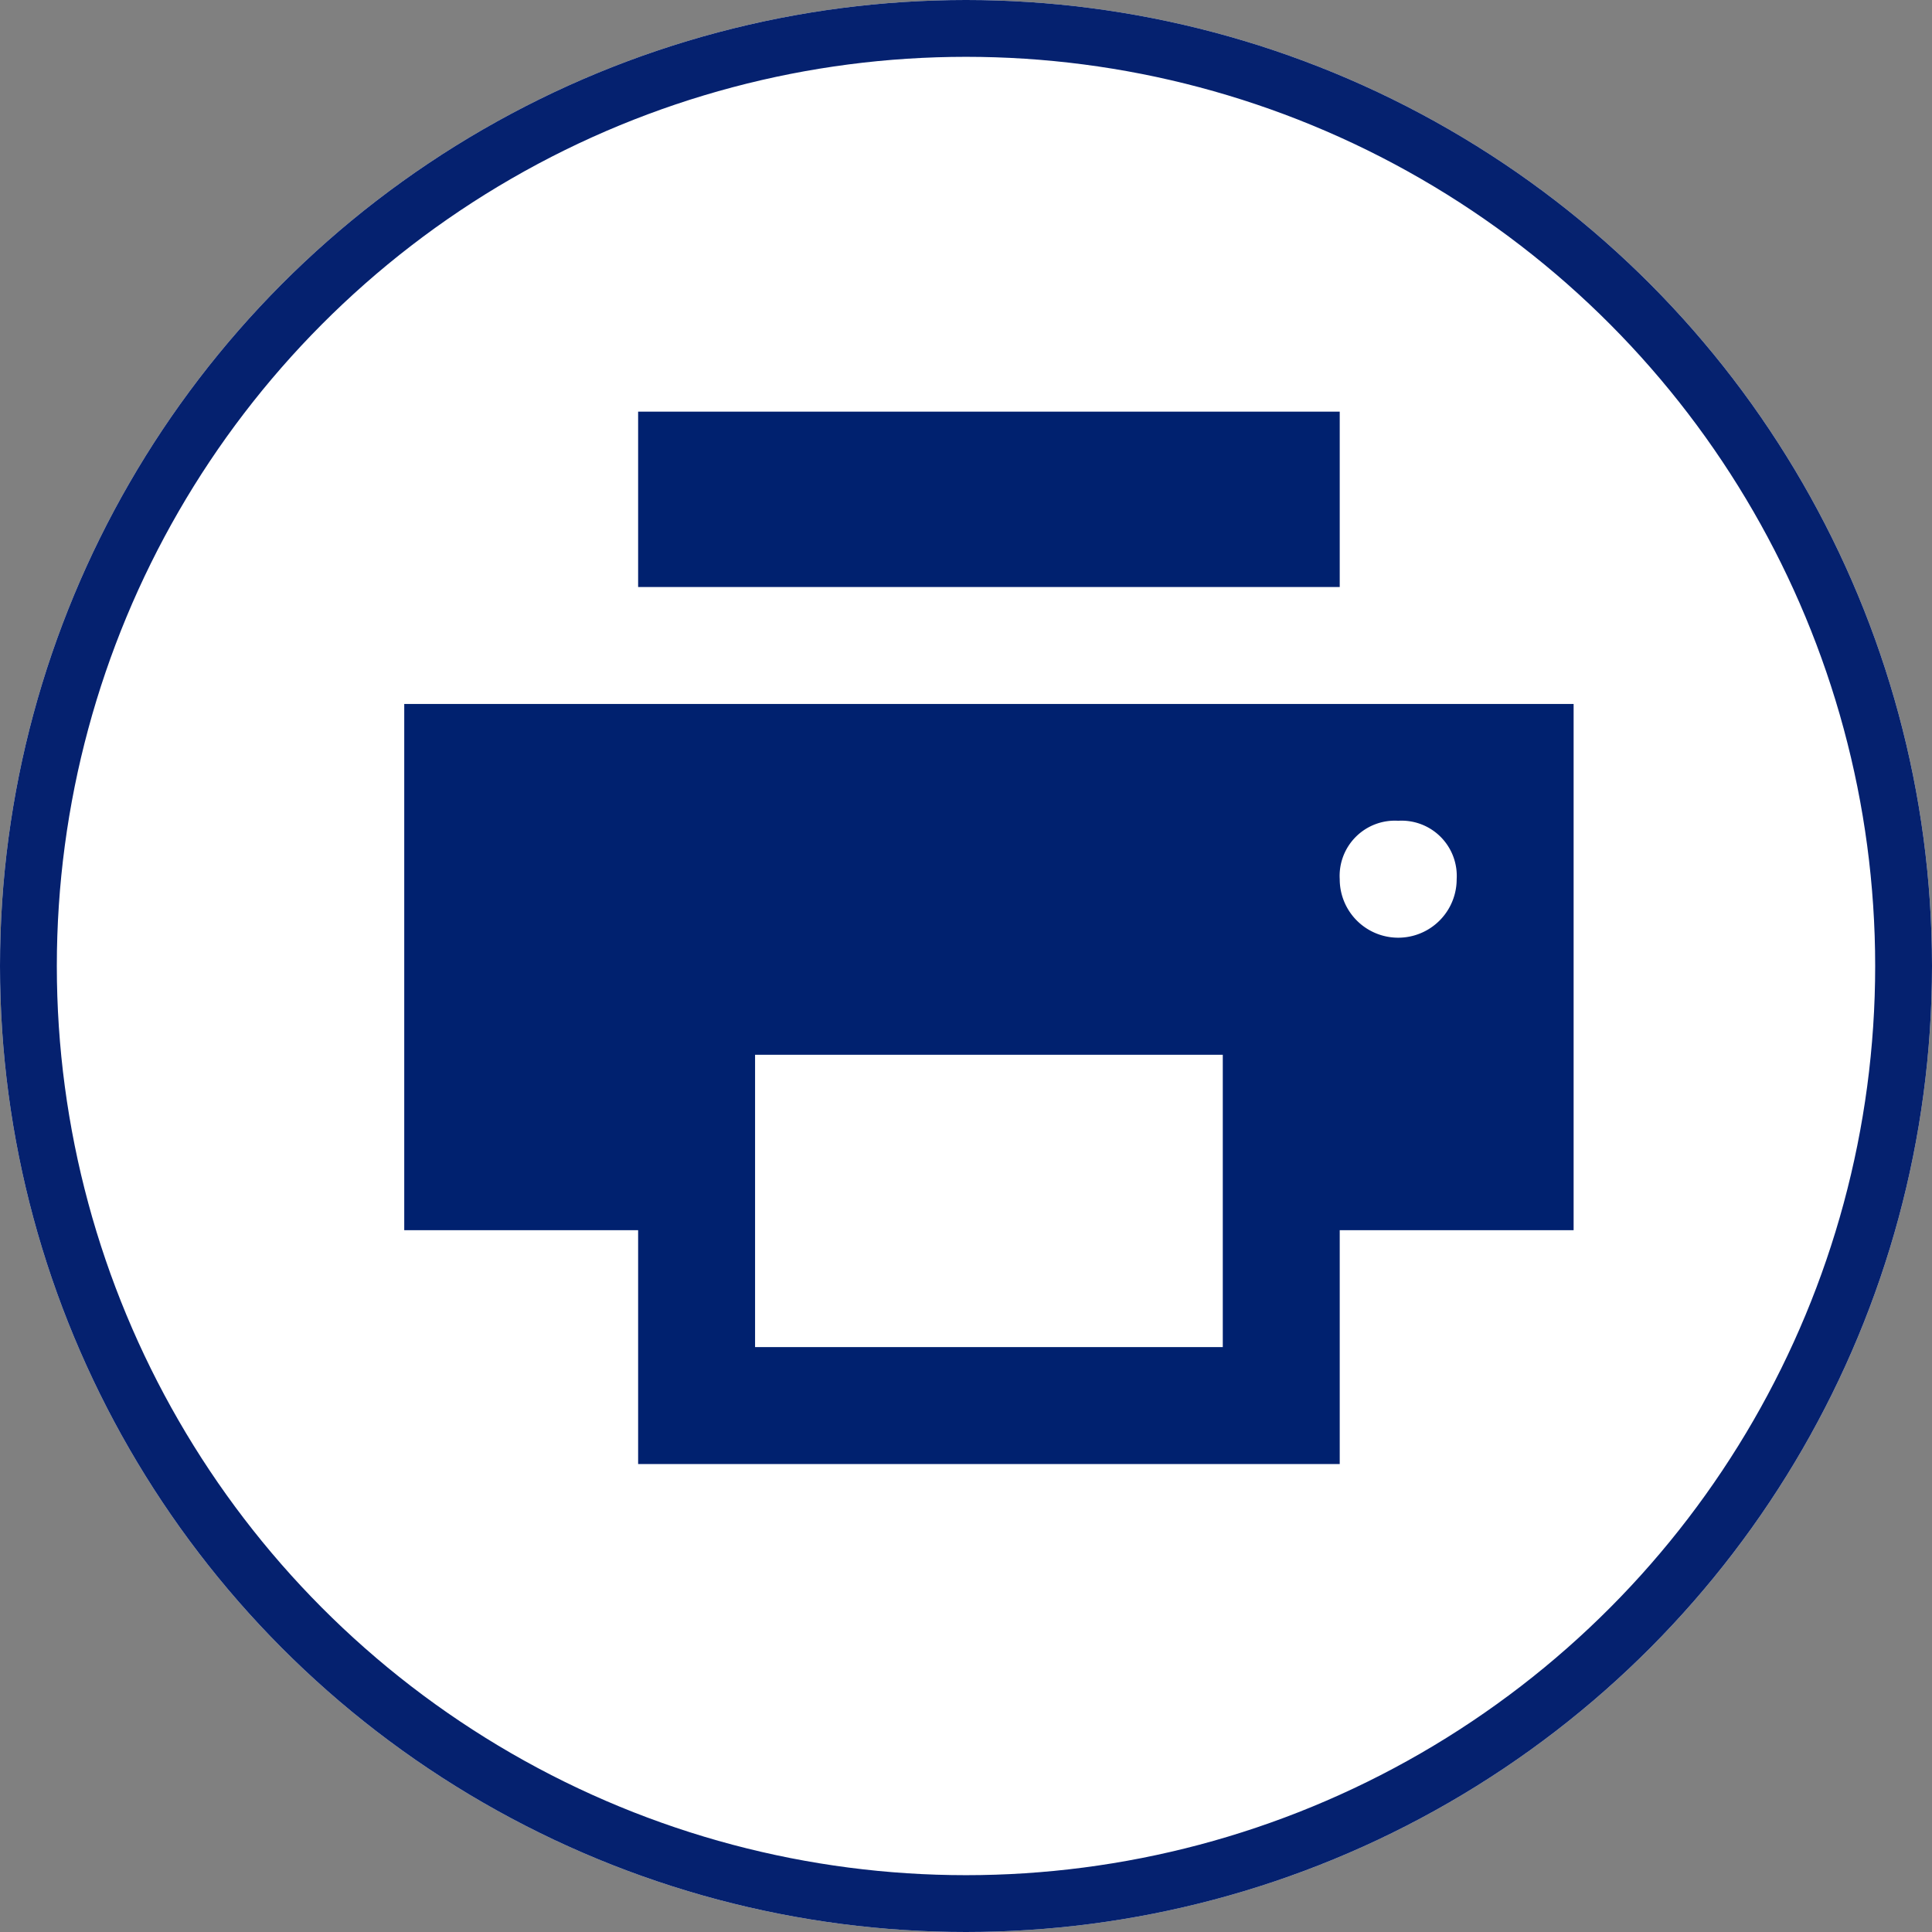
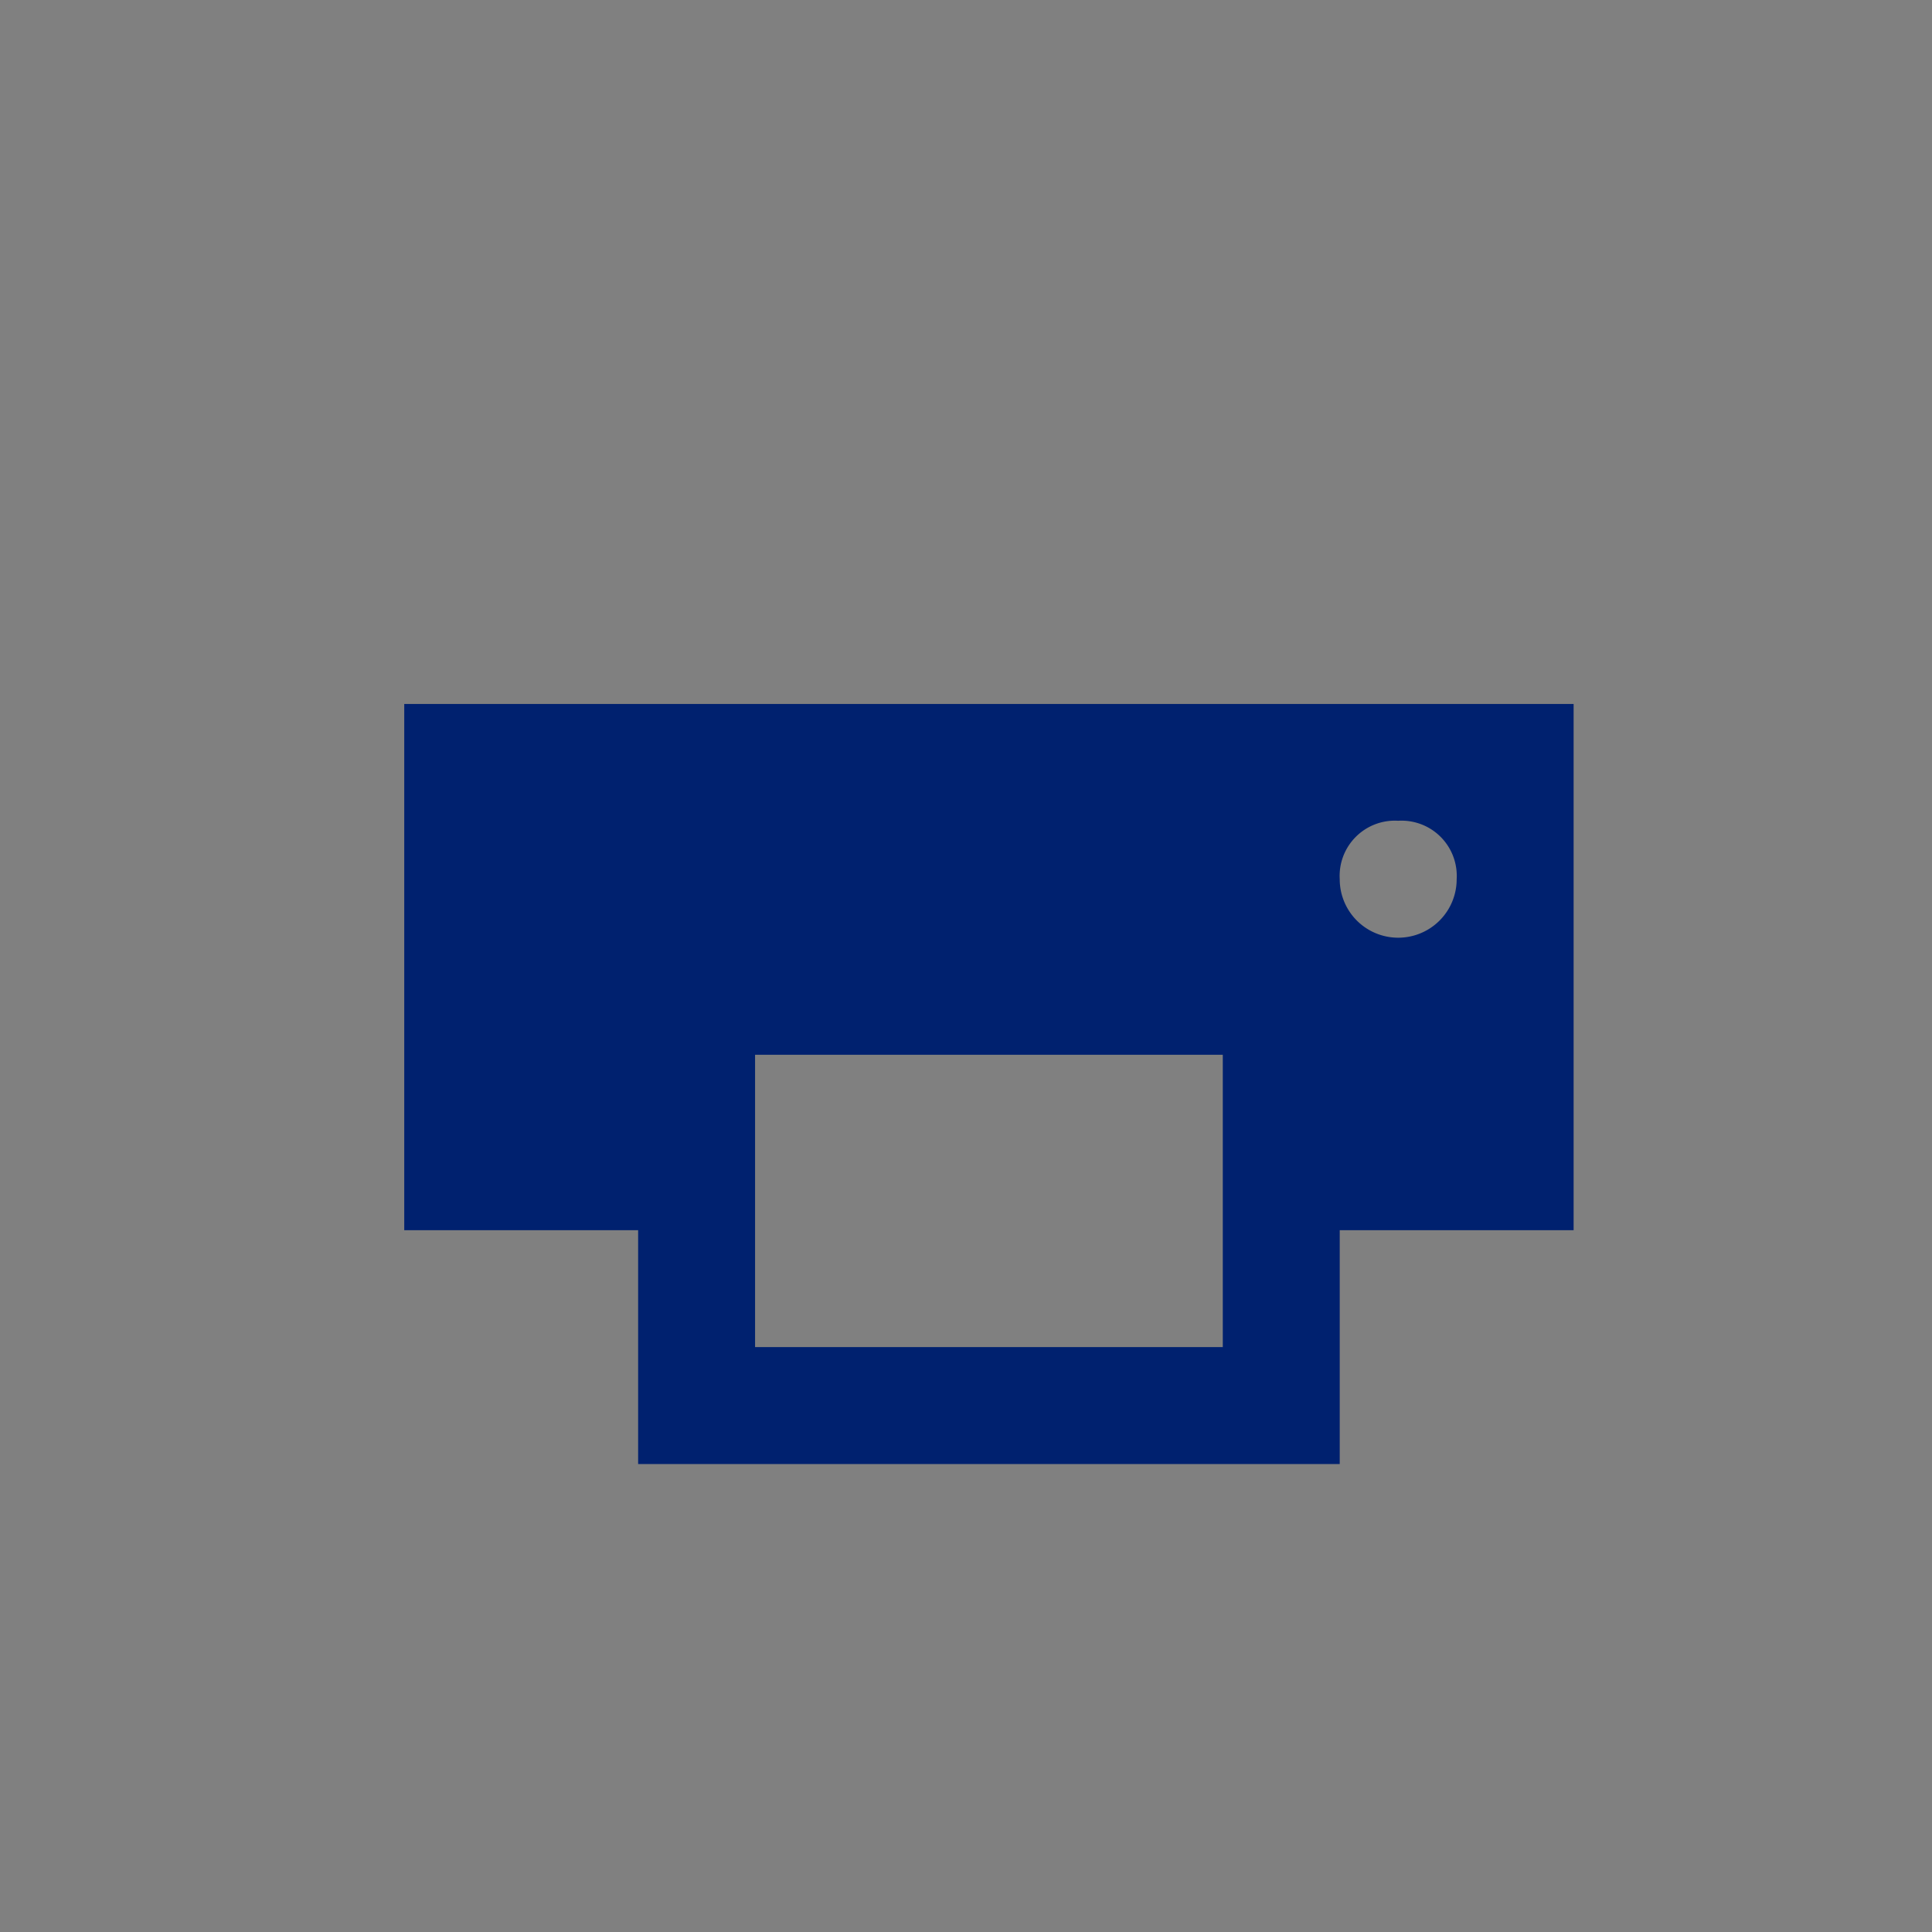
<svg xmlns="http://www.w3.org/2000/svg" width="34" height="34" viewBox="0 0 34 34">
  <rect x="0" y="0" width="34" height="34" fill="#808080" stroke="none" />
  <g id="ic_social_print" transform="translate(-235 -822)">
    <g id="Ellipse_124" data-name="Ellipse 124" transform="translate(235 822)" fill="#fff" stroke="#05216f" stroke-width="1">
-       <circle cx="17" cy="17" r="17" stroke="none" />
-       <circle cx="17" cy="17" r="16.5" fill="none" />
-     </g>
-     <path id="icons8-print" d="M6.116,3V6.087H18.463V3ZM2,8.145v9.26H6.116v4.116H18.463V17.405h4.116V8.145ZM19.492,10.2a.972.972,0,0,1,1.029,1.029,1.029,1.029,0,0,1-2.058,0A.972.972,0,0,1,19.492,10.2ZM8.174,14.318h8.231v5.145H8.174Z" transform="translate(240.114 826.244)" fill="#00216f" />
+       </g>
+     <path id="icons8-print" d="M6.116,3H18.463V3ZM2,8.145v9.26H6.116v4.116H18.463V17.405h4.116V8.145ZM19.492,10.2a.972.972,0,0,1,1.029,1.029,1.029,1.029,0,0,1-2.058,0A.972.972,0,0,1,19.492,10.2ZM8.174,14.318h8.231v5.145H8.174Z" transform="translate(240.114 826.244)" fill="#00216f" />
  </g>
</svg>